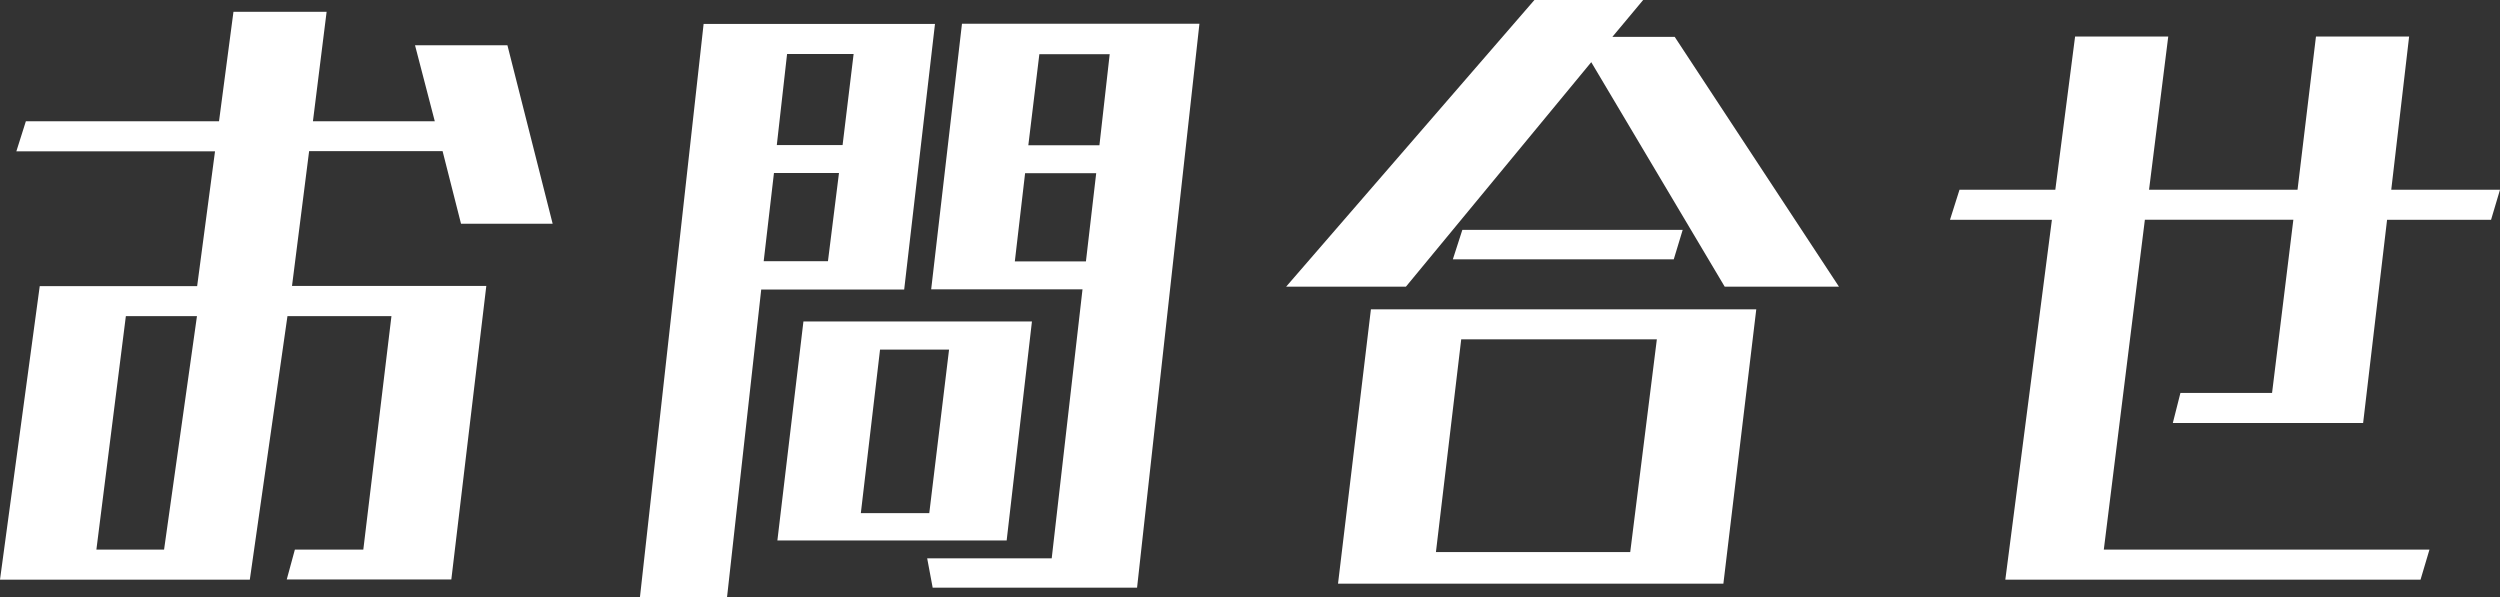
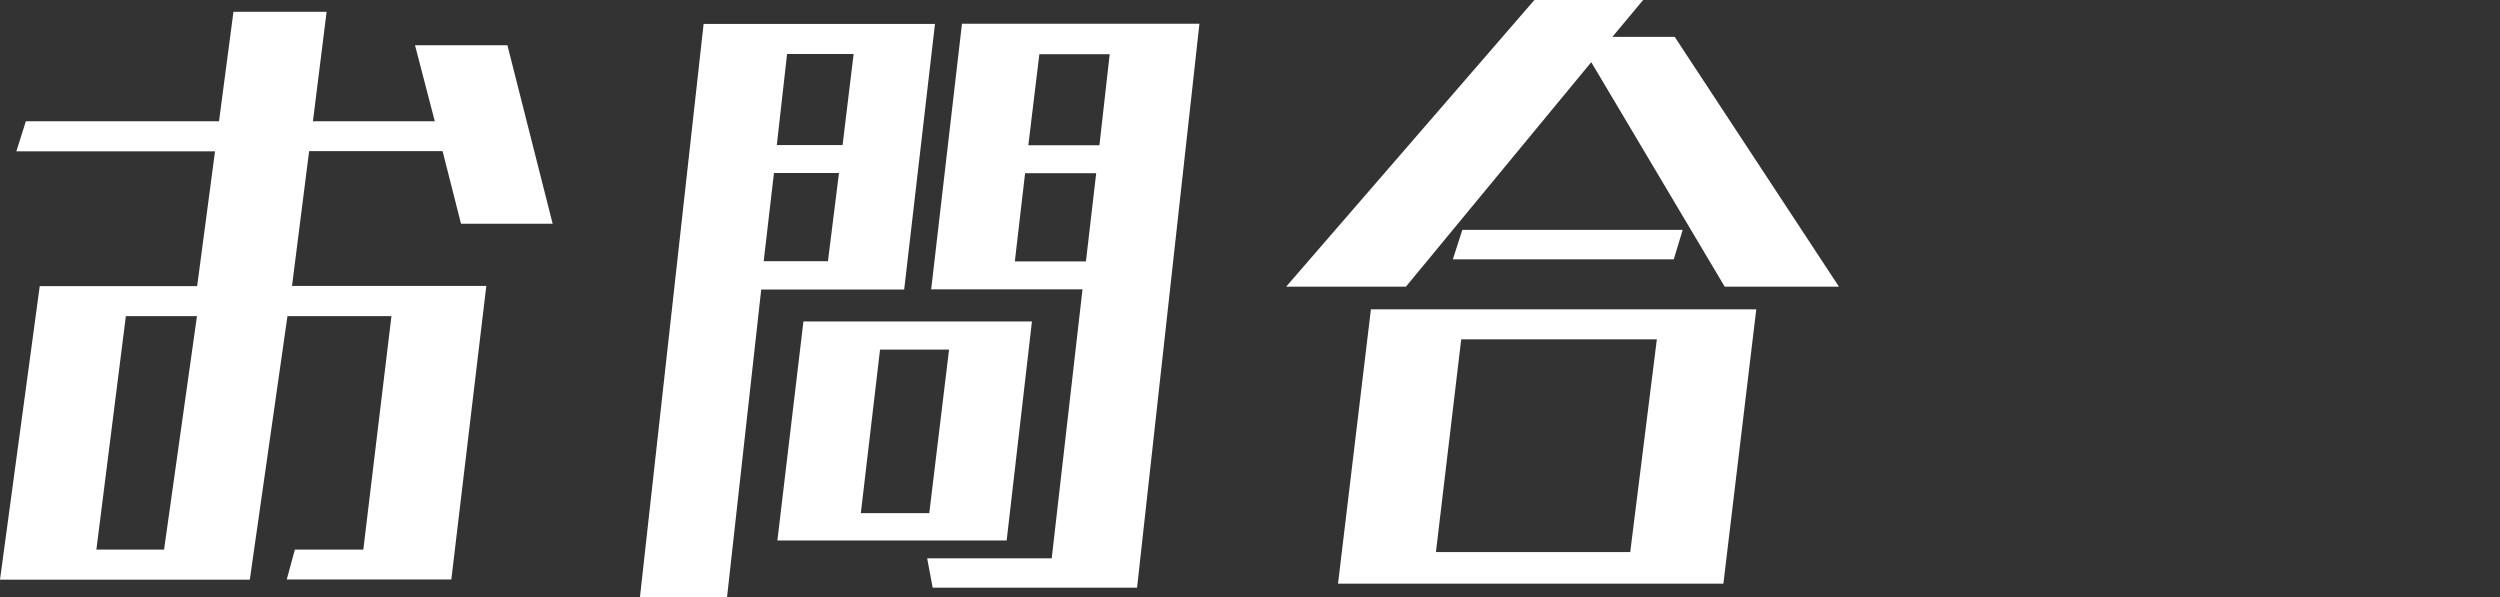
<svg xmlns="http://www.w3.org/2000/svg" id="_レイヤー_2" viewBox="0 0 131.5 31.42">
  <rect x="0" y="0" width="131.5" height="31.42" fill="#333333" stroke="none" />
  <defs>
    <style>.cls-1{fill:#fff;}</style>
  </defs>
  <g id="_レイヤー_1-2">
    <g>
      <path class="cls-1" d="M15.08,30.49l.43-1.58h3.6l1.48-12.28h-5.47l-1.98,13.86H0L2.09,15.05H10.37l.94-7.09H.86l.5-1.58H11.52l.76-5.76h4.9l-.72,5.76h6.41l-1.04-4h4.86l2.38,9.39h-4.82l-.97-3.82h-7.02l-.9,7.09h10.22l-1.84,15.44H15.08Zm-4.72-13.86h-3.74l-1.55,12.28h3.56l1.73-12.28Z" />
      <path class="cls-1" d="M33.66,31.42L37.01,1.26h12.17l-1.62,13.97h-7.52l-1.8,16.2h-4.57Zm10.47-22.32h-3.42l-.54,4.64h3.38l.58-4.64Zm.76-6.26h-3.49l-.54,4.79h3.46l.58-4.79Zm-4,25.59l1.37-11.52h12.02l-1.33,11.52h-12.06Zm9.03-10.04h-3.63l-1.01,8.6h3.6l1.04-8.6Zm-.86,12.53l-.29-1.55h6.55l1.62-14.15h-7.96l1.62-13.97h12.49l-3.28,29.66h-10.76Zm8.6-21.81h-3.74l-.54,4.64h3.74l.54-4.64Zm.72-6.26h-3.71l-.58,4.79h3.74l.54-4.79Z" />
      <path class="cls-1" d="M90.72,15.08l-7.02-11.81-9.75,11.81h-6.3L80.71,0h5.72l-1.62,1.94h3.28l8.64,13.14h-6.01Zm-20.34,15.62l1.73-14.43h20.27l-1.73,14.43h-20.27Zm16.77-12.85h-10.29l-1.33,11.19h10.22l1.4-11.19Zm-10.73-4.21l.5-1.55h11.59l-.47,1.55h-11.63Z" />
-       <path class="cls-1" d="M105.48,30.49l2.45-18.93h-5.36l.5-1.58h5.04l1.04-8.06h4.9l-1.01,8.06h7.81l.97-8.06h4.9l-.94,8.06h5.72l-.47,1.58h-5.47l-1.26,10.69h-10.01l.4-1.58h4.82l1.12-9.11h-7.81l-2.16,17.35h17.13l-.47,1.58h-21.85Z" />
    </g>
  </g>
</svg>